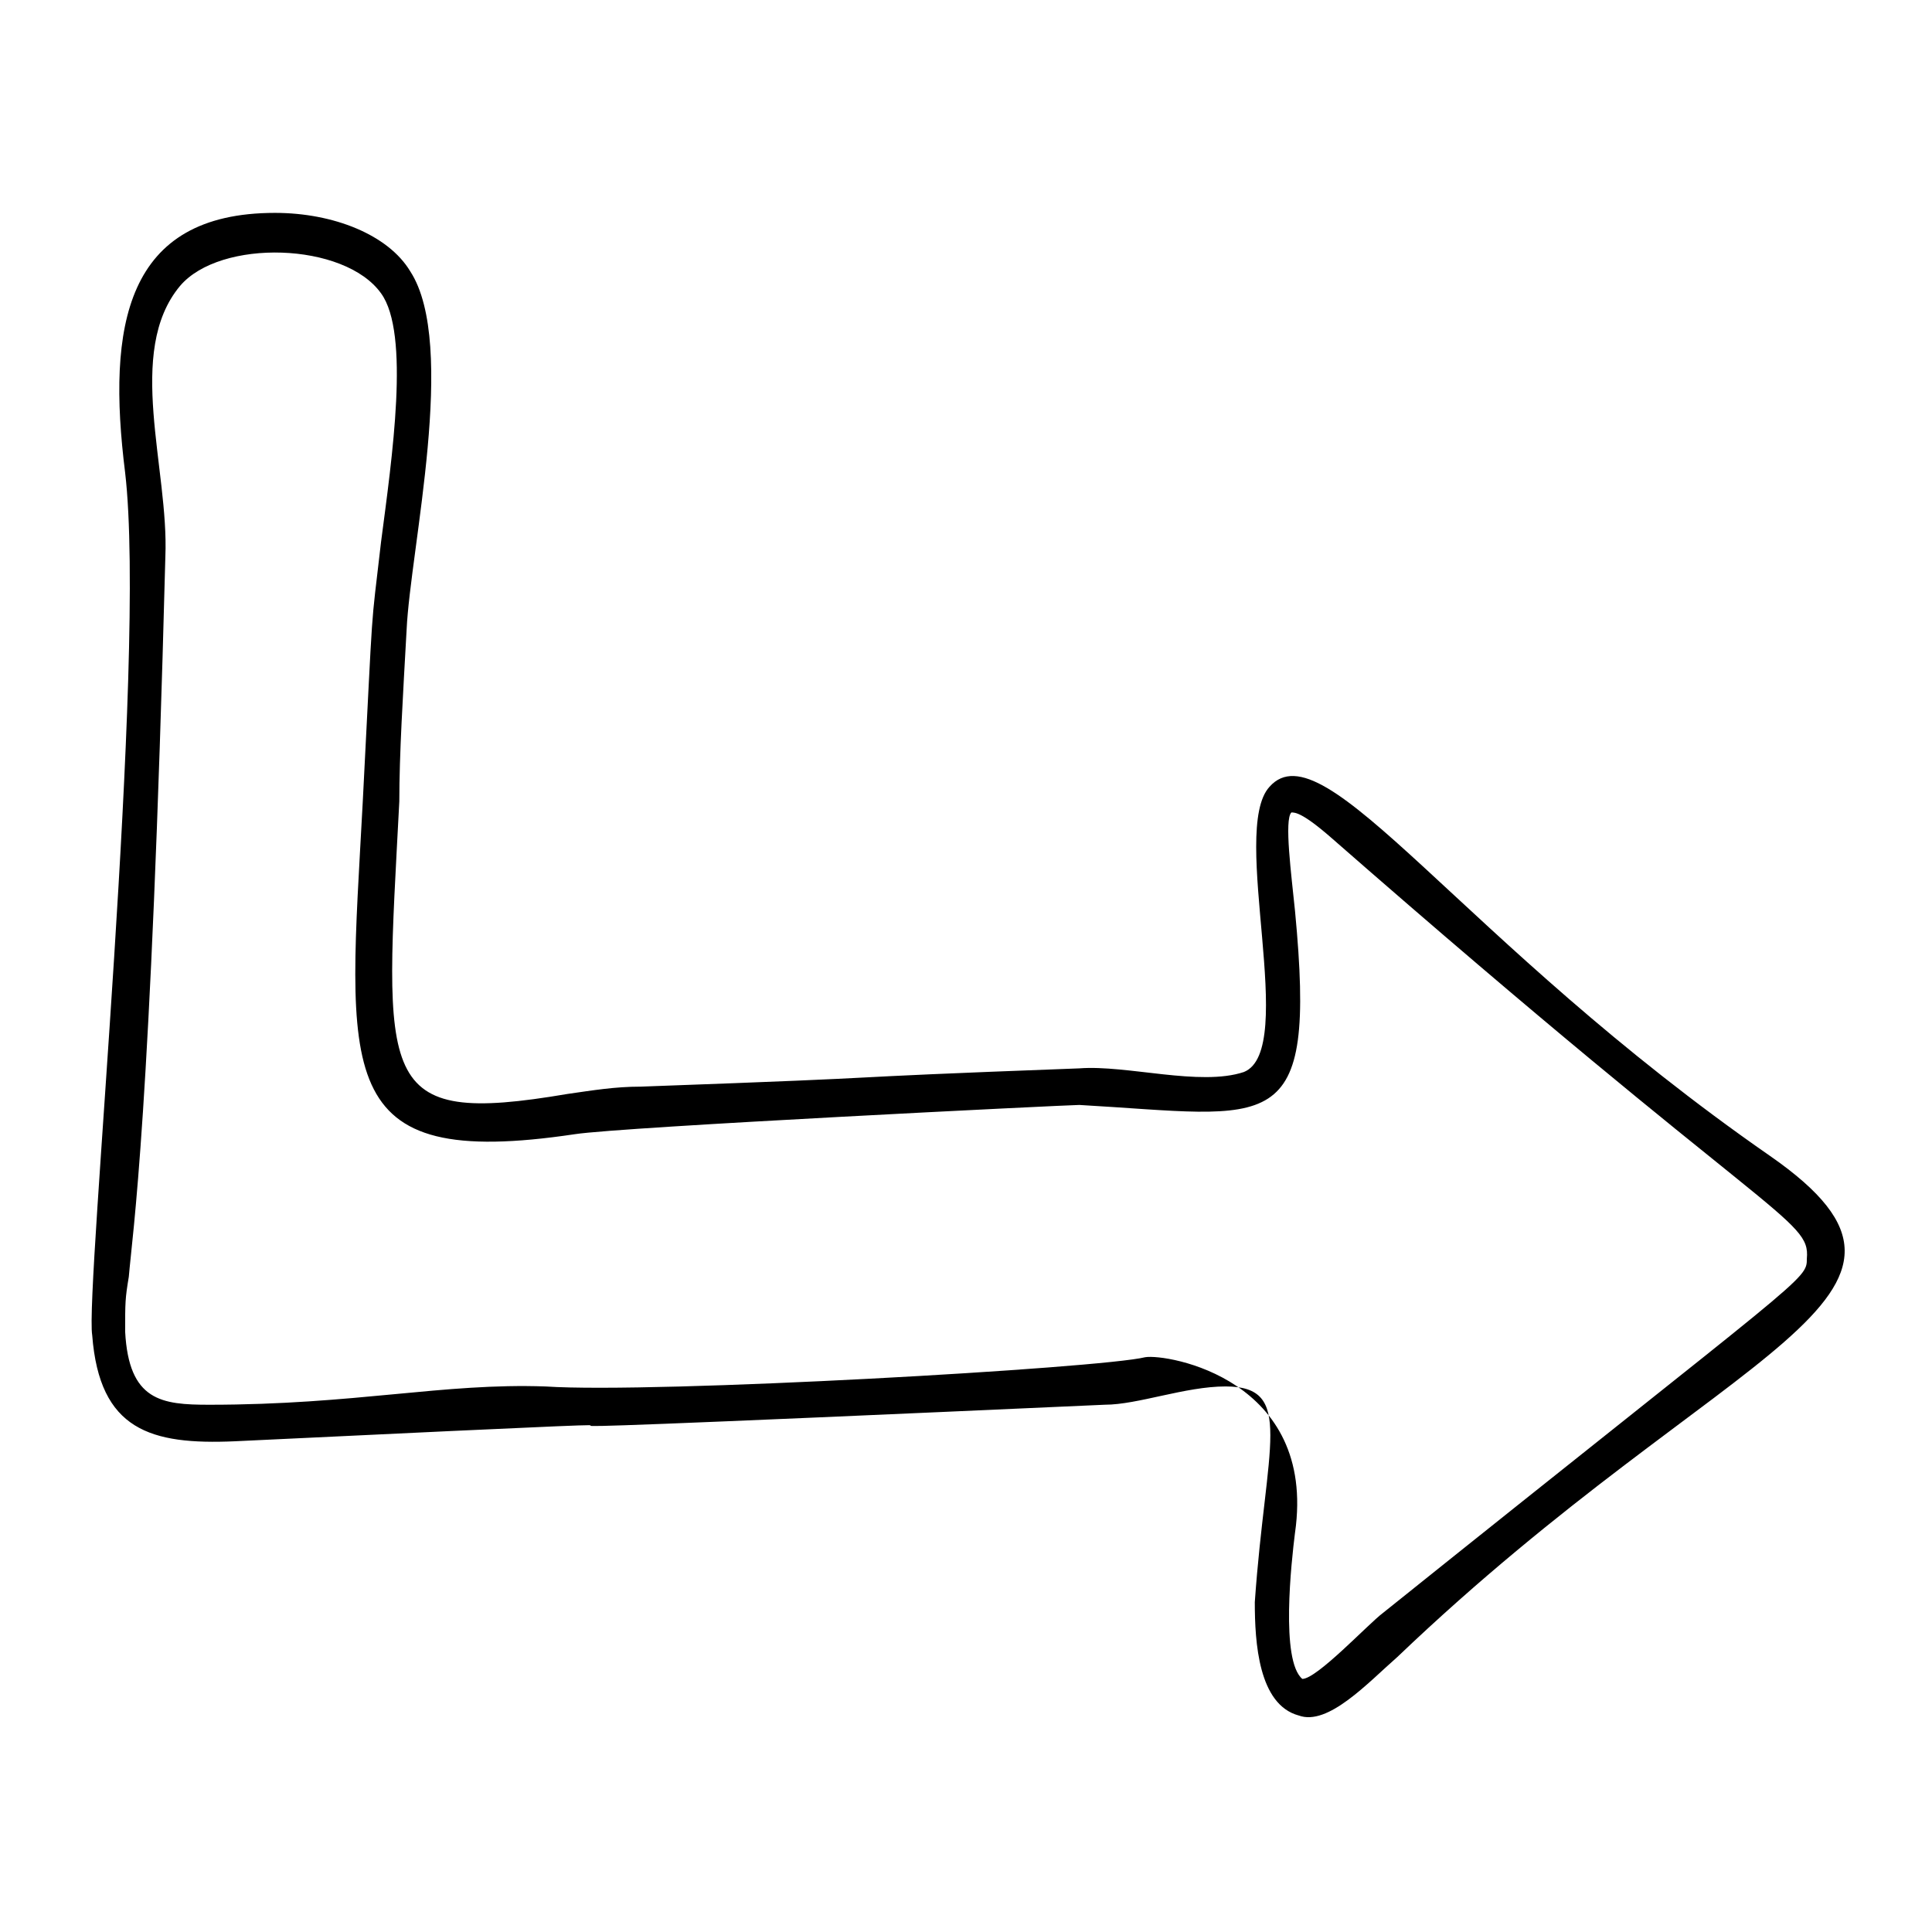
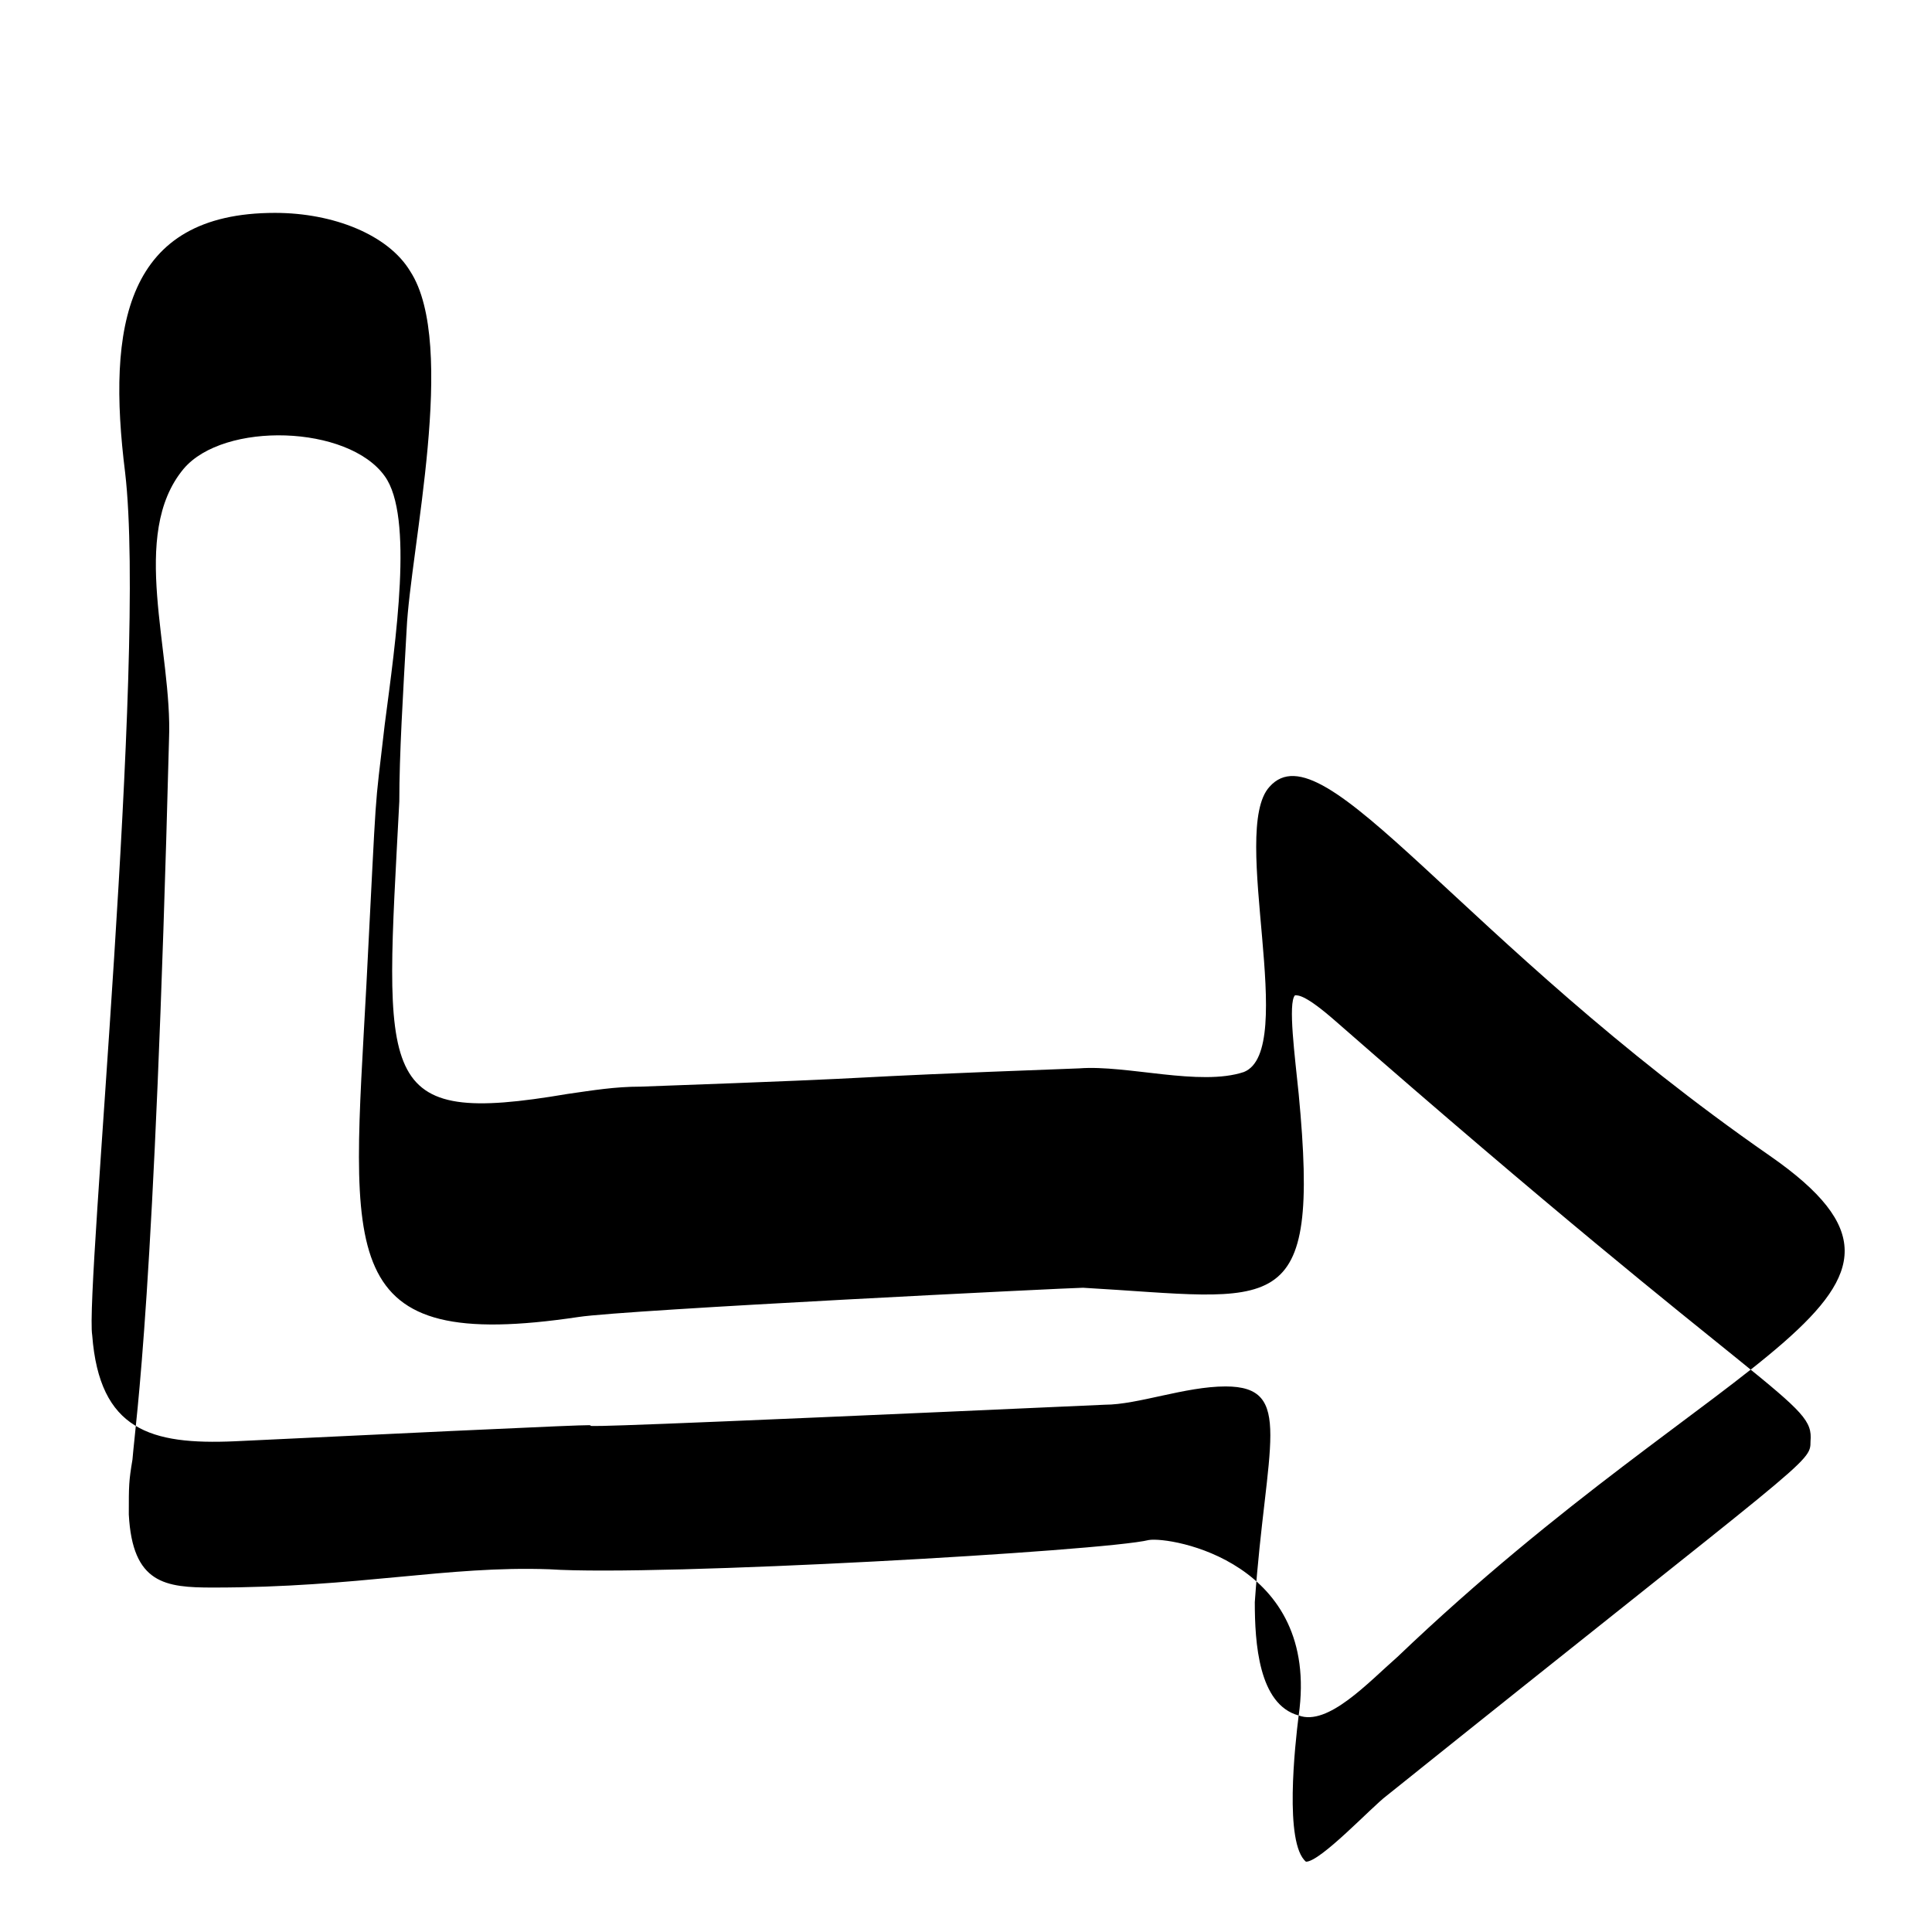
<svg xmlns="http://www.w3.org/2000/svg" fill="#000000" width="800px" height="800px" version="1.1" viewBox="144 144 512 512">
-   <path d="m488.16 598.62c-10.656-2.906-11.625-19.379-11.625-30.035 2.906-41.66 10.656-57.164-7.75-57.164-10.656 0-23.254 4.844-31.973 4.844-258.69 11.625-28.098 0-230.59 9.688-22.285 0.969-35.848-2.906-37.785-28.098-1.938-11.625 14.531-179.24 8.719-228.65-4.844-38.754 0-68.789 39.723-68.789 15.5 0 30.035 5.812 35.848 15.5 12.594 19.379 0 73.633-0.969 94.949-0.969 17.441-1.938 32.941-1.938 45.535-3.875 74.602-6.781 86.23 44.566 77.508 6.781-0.969 12.594-1.938 19.379-1.938 80.414-2.906 38.754-1.938 116.27-4.844 12.594-0.969 31.973 4.844 43.598 0.969 14.531-5.812-3.875-63.945 6.781-75.57 14.531-16.469 50.383 40.691 132.73 97.855 54.258 37.785-11.625 49.41-98.824 132.73-7.75 6.781-18.406 18.41-26.16 15.504zm-0.969-48.445c-0.969 7.75-3.875 33.91 1.938 38.754v4.844-4.844c3.875 0 17.441-14.531 21.316-17.441 112.39-90.102 112.39-88.164 112.39-93.977 0.969-10.656-9.688-9.688-125.95-111.42-7.75-6.781-9.688-6.781-10.656-6.781-1.938 1.938 0 16.469 0.969 26.16 5.812 61.039-5.812 54.258-57.164 51.352-2.906 0-121.11 5.812-133.7 7.75-64.914 9.688-60.07-15.5-56.195-88.168 2.906-56.195 1.938-43.598 4.844-68.789 2.906-22.285 7.75-55.227 0-65.883-9.684-13.566-42.625-14.535-53.285-1.941-14.531 17.441-2.906 48.445-3.875 71.695-3.875 149.21-8.719 179.24-9.688 190.87-0.969 5.812-0.969 6.781-0.969 14.535 0.969 18.41 9.688 19.379 22.285 19.379 38.754 0 62.008-5.812 89.137-4.844 29.066 1.938 147.27-4.844 158.89-7.75 5.809-0.973 45.531 5.809 39.719 46.5z" />
+   <path d="m488.16 598.62c-10.656-2.906-11.625-19.379-11.625-30.035 2.906-41.66 10.656-57.164-7.75-57.164-10.656 0-23.254 4.844-31.973 4.844-258.69 11.625-28.098 0-230.59 9.688-22.285 0.969-35.848-2.906-37.785-28.098-1.938-11.625 14.531-179.24 8.719-228.65-4.844-38.754 0-68.789 39.723-68.789 15.5 0 30.035 5.812 35.848 15.5 12.594 19.379 0 73.633-0.969 94.949-0.969 17.441-1.938 32.941-1.938 45.535-3.875 74.602-6.781 86.23 44.566 77.508 6.781-0.969 12.594-1.938 19.379-1.938 80.414-2.906 38.754-1.938 116.27-4.844 12.594-0.969 31.973 4.844 43.598 0.969 14.531-5.812-3.875-63.945 6.781-75.57 14.531-16.469 50.383 40.691 132.73 97.855 54.258 37.785-11.625 49.41-98.824 132.73-7.75 6.781-18.406 18.41-26.16 15.504zc-0.969 7.75-3.875 33.91 1.938 38.754v4.844-4.844c3.875 0 17.441-14.531 21.316-17.441 112.39-90.102 112.39-88.164 112.39-93.977 0.969-10.656-9.688-9.688-125.95-111.42-7.75-6.781-9.688-6.781-10.656-6.781-1.938 1.938 0 16.469 0.969 26.16 5.812 61.039-5.812 54.258-57.164 51.352-2.906 0-121.11 5.812-133.7 7.75-64.914 9.688-60.07-15.5-56.195-88.168 2.906-56.195 1.938-43.598 4.844-68.789 2.906-22.285 7.75-55.227 0-65.883-9.684-13.566-42.625-14.535-53.285-1.941-14.531 17.441-2.906 48.445-3.875 71.695-3.875 149.21-8.719 179.24-9.688 190.87-0.969 5.812-0.969 6.781-0.969 14.535 0.969 18.41 9.688 19.379 22.285 19.379 38.754 0 62.008-5.812 89.137-4.844 29.066 1.938 147.27-4.844 158.89-7.75 5.809-0.973 45.531 5.809 39.719 46.5z" />
</svg>